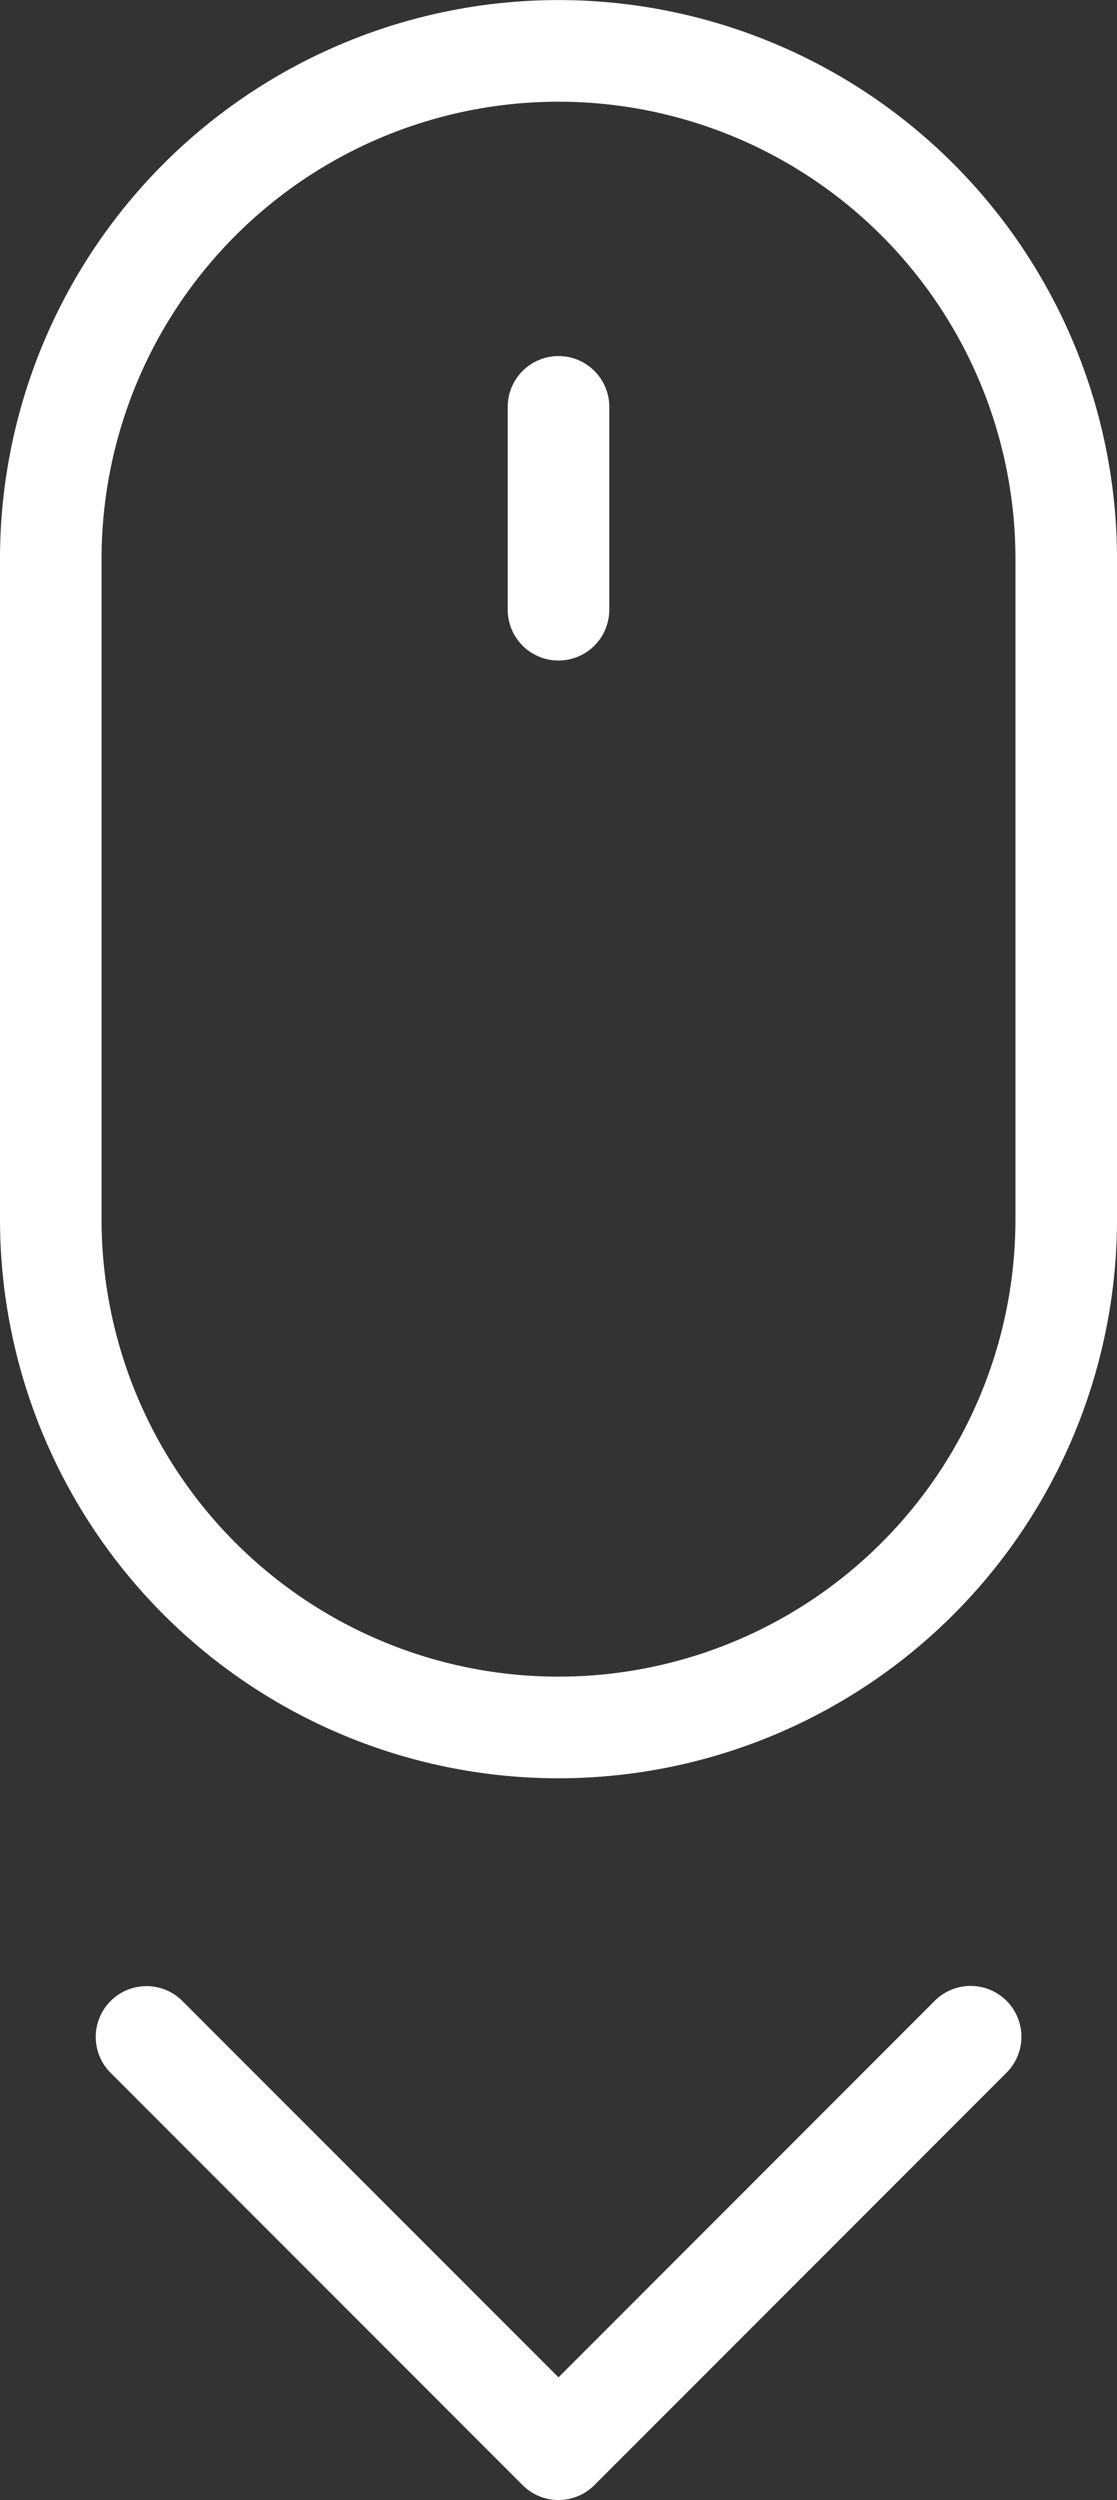
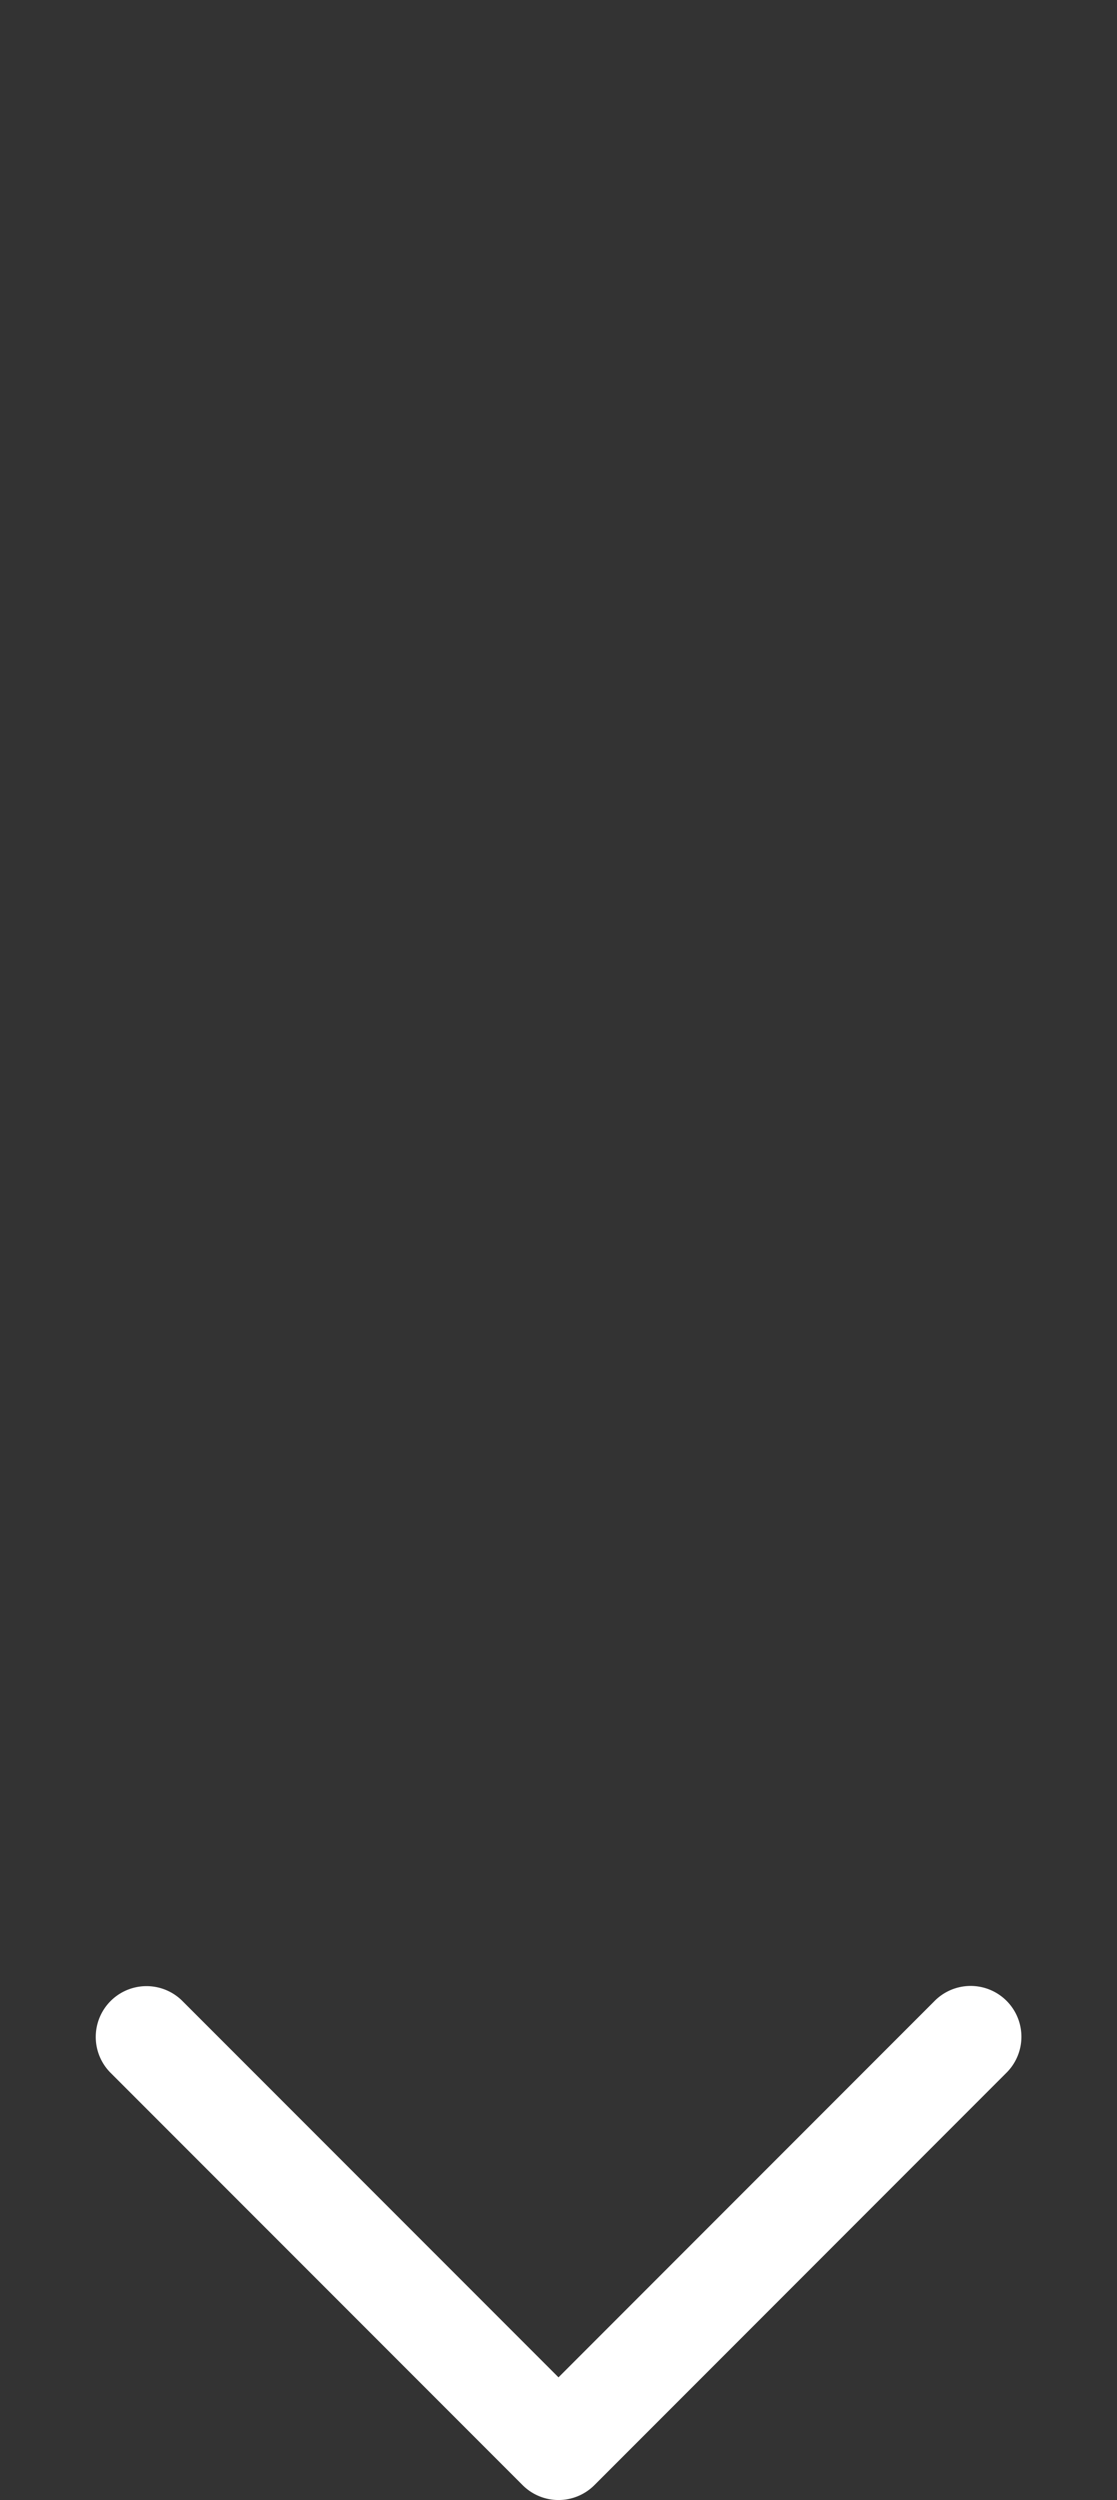
<svg xmlns="http://www.w3.org/2000/svg" width="28.378" height="63.468" viewBox="0 0 28.378 63.468">
  <rect x="0" y="0" width="28.378" height="63.468" fill="#333333" stroke="none" />
  <g transform="translate(-226.802 -5.6)">
-     <path d="M229.382,19.791V36.554a11.609,11.609,0,1,0,23.218,0V19.791a11.609,11.609,0,1,0-23.218,0Zm-2.58,0a14.189,14.189,0,1,1,28.378,0V36.554a14.189,14.189,0,1,1-28.378,0Z" fill="#fff" fill-rule="evenodd" />
-     <path d="M338.8,85.3a1.29,1.29,0,1,1,2.58,0v5.149a1.29,1.29,0,1,1-2.58,0Z" transform="translate(-99.099 -69.371)" fill="#fff" fill-rule="evenodd" />
    <path d="M259.547,453.2l9.541-9.541a1.29,1.29,0,1,1,1.824,1.824l-10.453,10.453a1.289,1.289,0,0,1-1.824,0l-10.484-10.483a1.29,1.29,0,0,1,1.824-1.824Z" transform="translate(-18.556 -387.249)" fill="#fff" fill-rule="evenodd" />
  </g>
</svg>